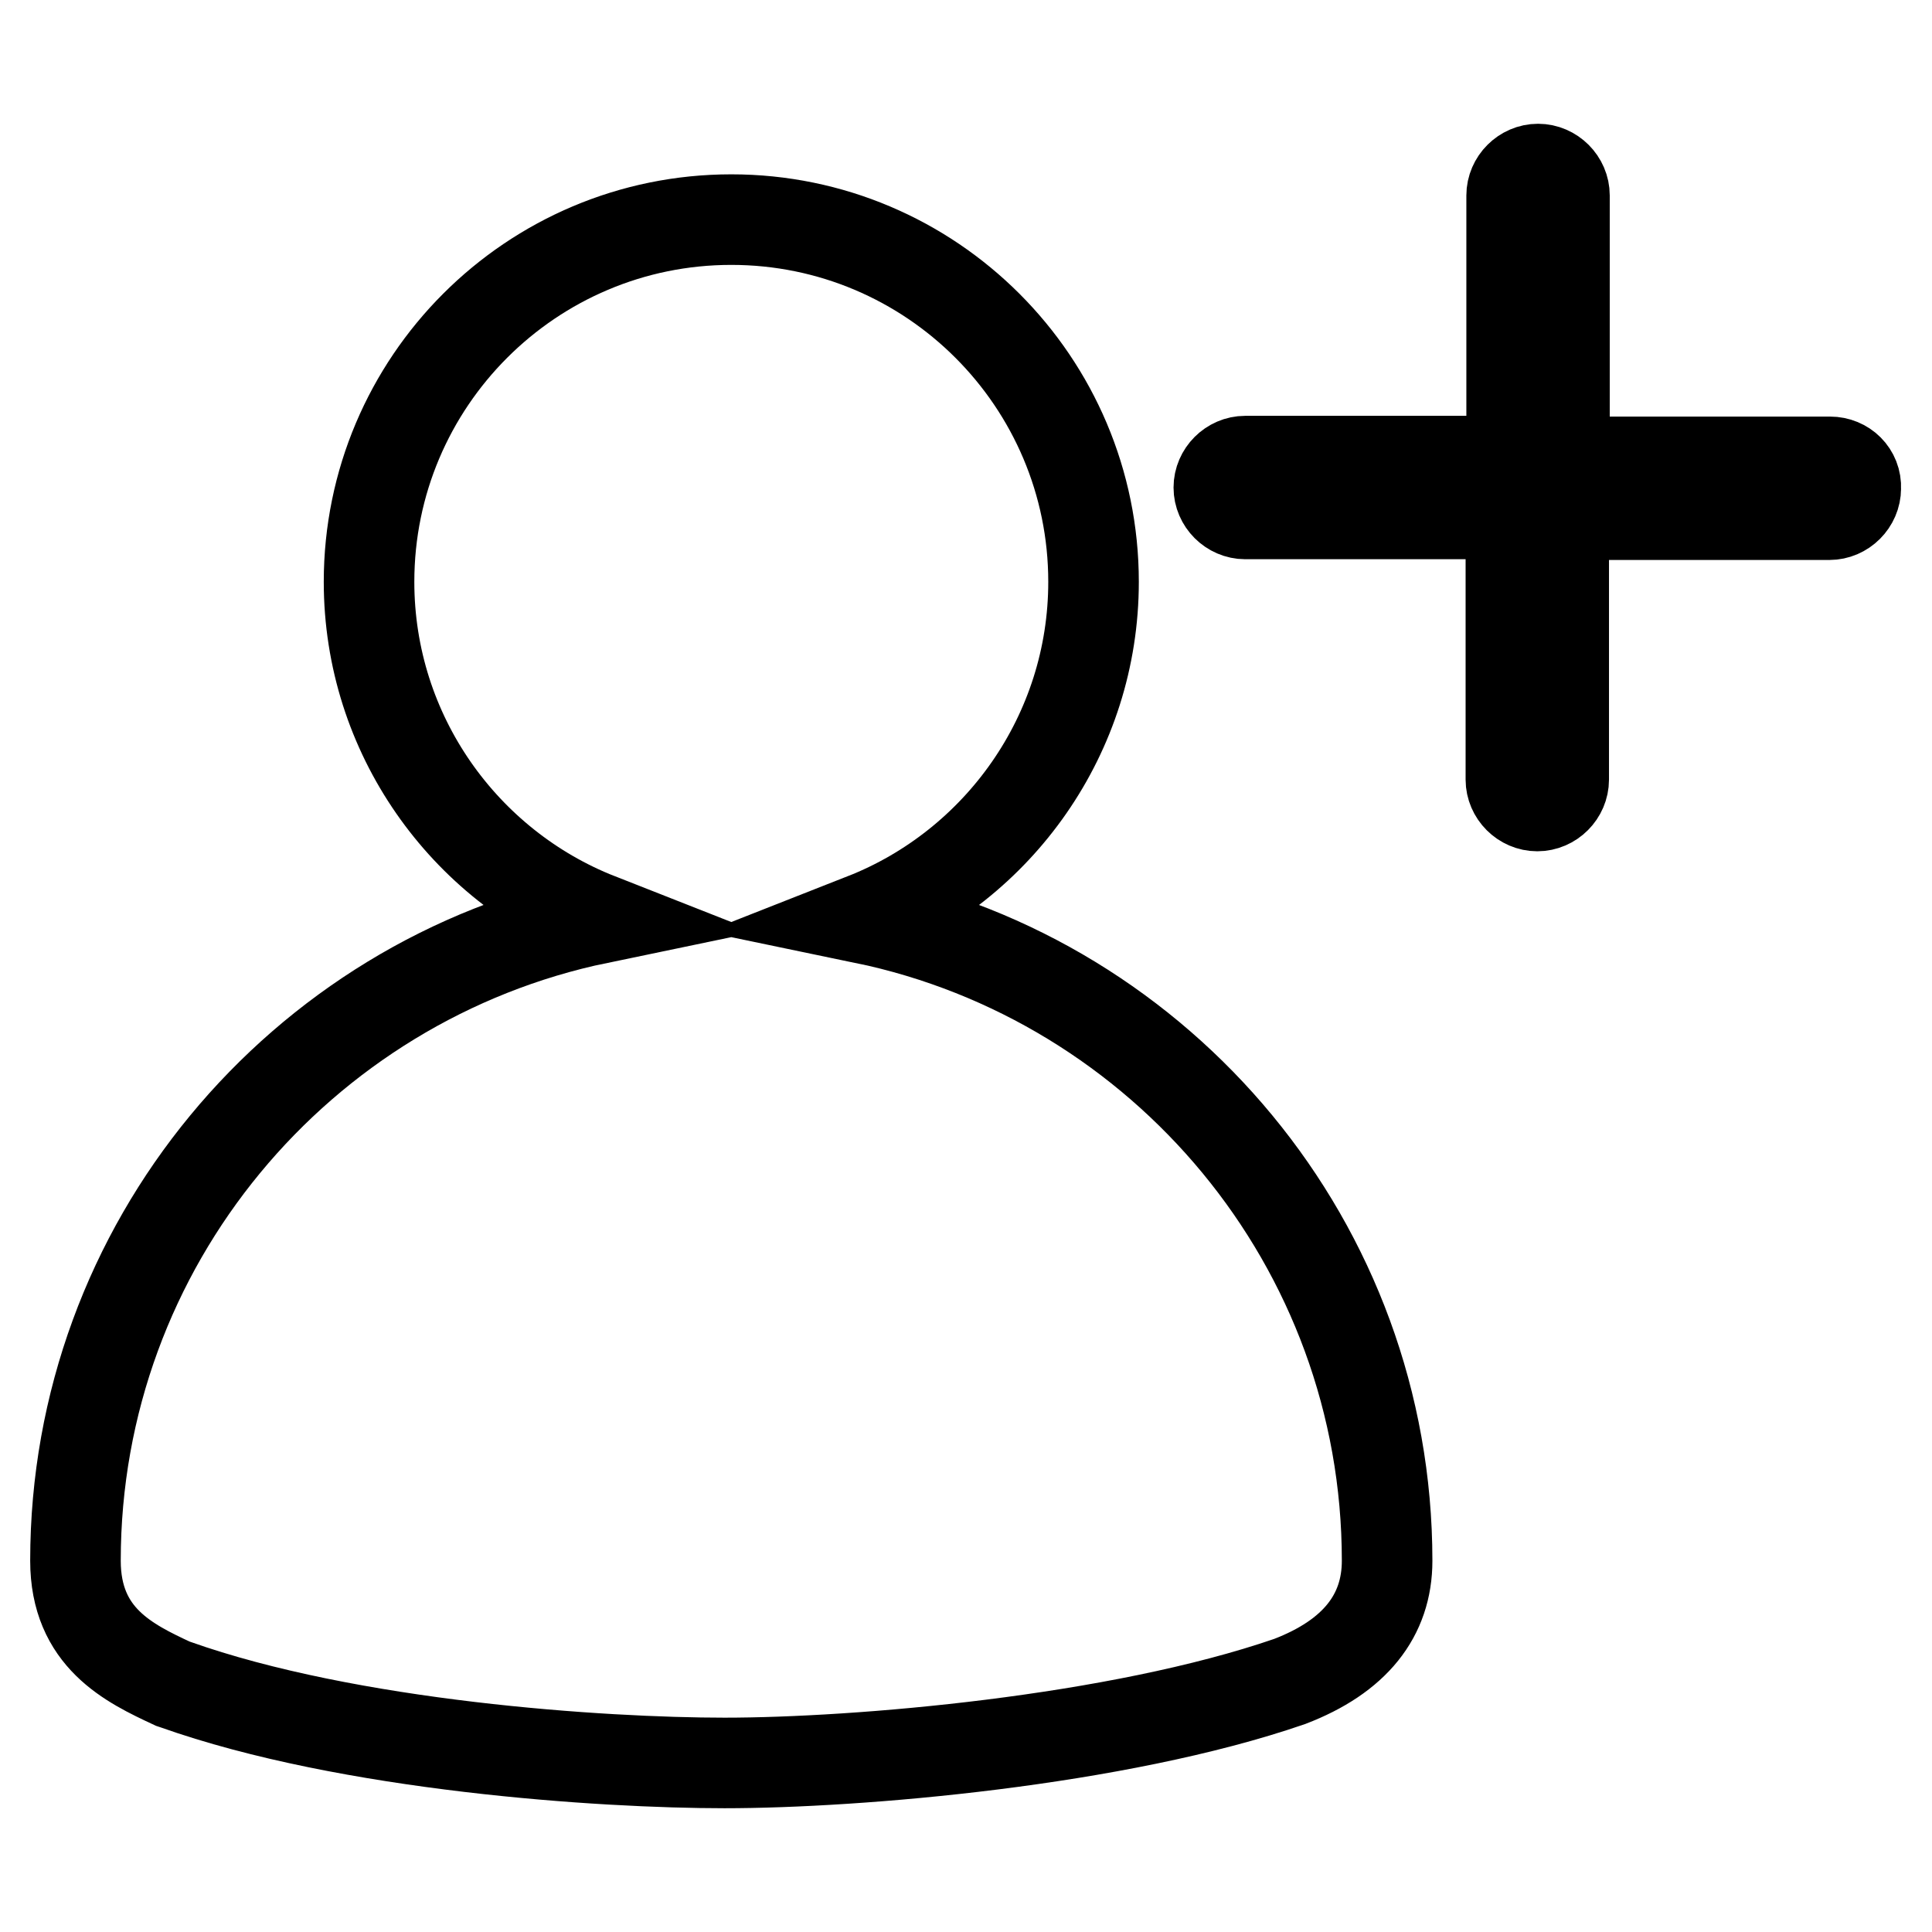
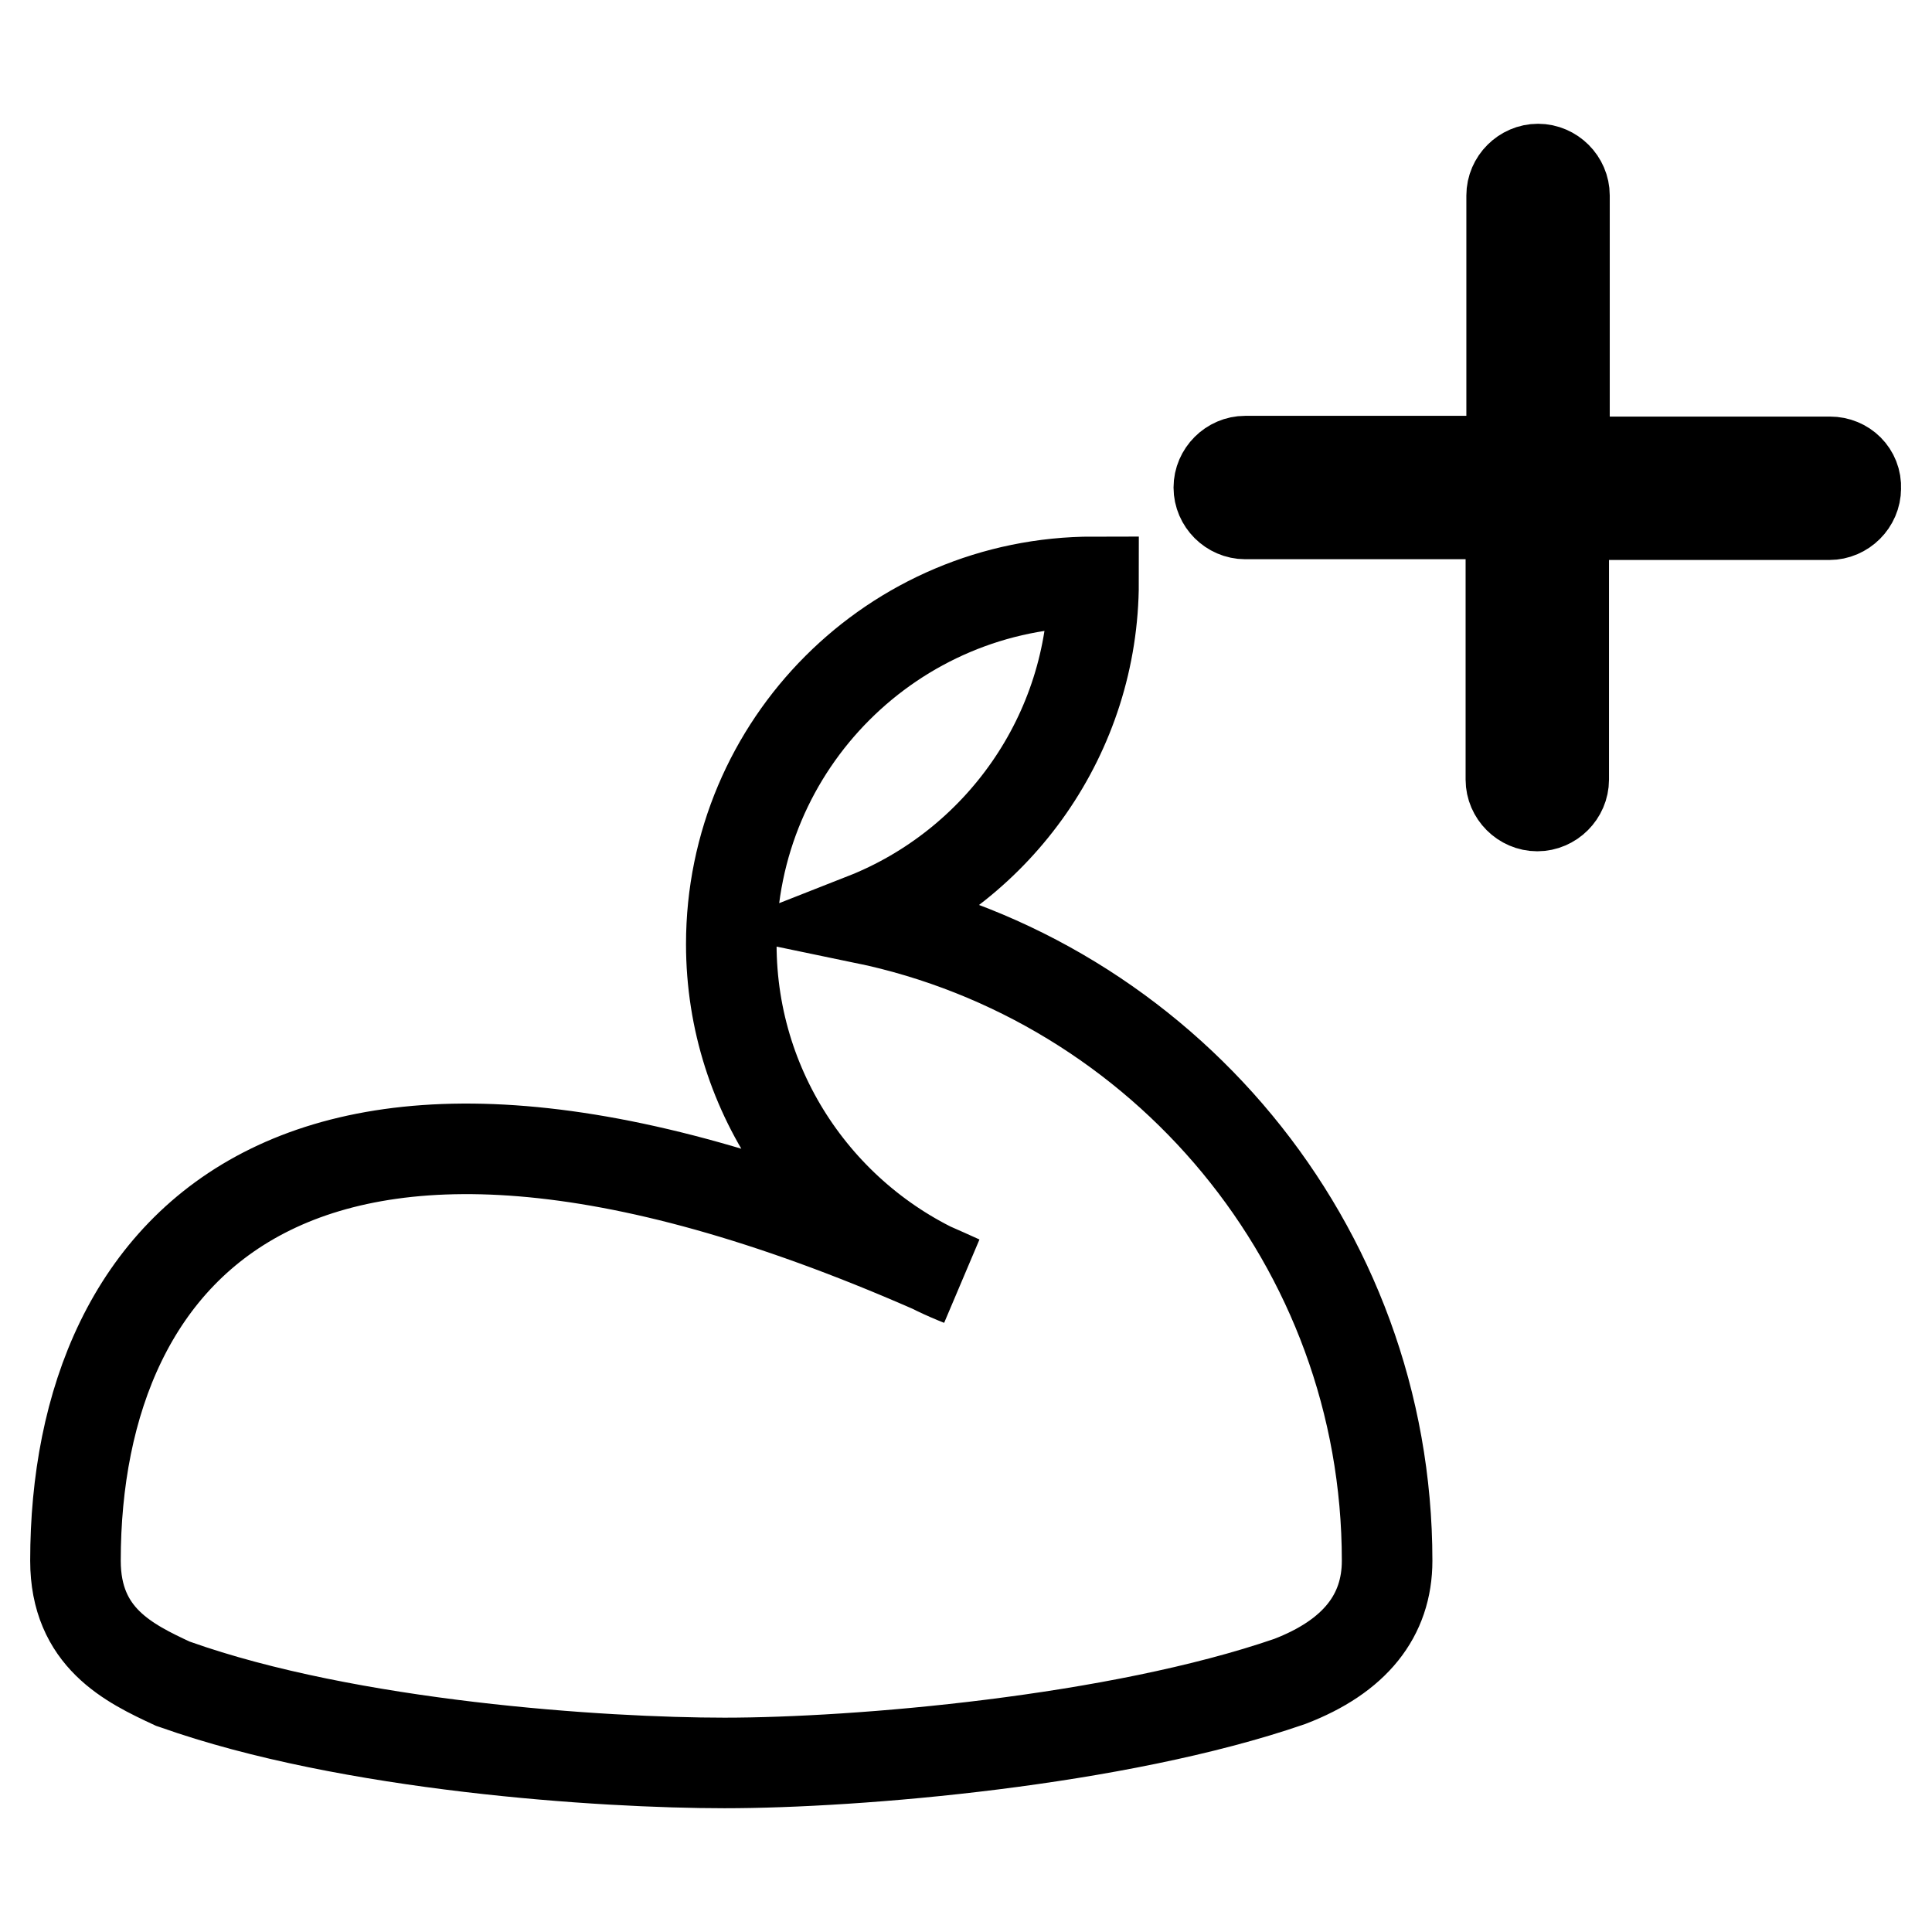
<svg xmlns="http://www.w3.org/2000/svg" version="1.1" x="0px" y="0px" viewBox="0 0 256 256" enable-background="new 0 0 256 256" xml:space="preserve">
  <g>
-     <path stroke-width="12" fill-opacity="0" stroke="#000000" d="M114.5,121.7c17.8-7,30.4-24.4,30.4-44.6c0-26.5-21.5-48-48-48c-26.5,0-48,21.5-48,48 c0,20.2,12.6,37.6,30.4,44.6C39.8,129.9,10,164.9,10,206.8c0,10.2,7.1,13.6,12.9,16.3l0.3,0.1c23.1,8.2,56.6,10.4,72.8,10.4 c17.6,0,52-2.9,74.9-10.8c8.6-3.3,12.9-8.7,12.9-16C183.8,164.9,154,129.9,114.5,121.7z M242.5,61.2h-35.2V25.9 c0-1.9-1.6-3.5-3.5-3.5c-1.9,0-3.5,1.6-3.5,3.5l0,0v35.2H165c-1.9,0-3.5,1.6-3.5,3.5c0,1.9,1.6,3.5,3.5,3.5h35.2v35.2 c0,1.9,1.6,3.5,3.5,3.5c1.9,0,3.5-1.6,3.5-3.5V68.2h35.2c1.9,0,3.5-1.6,3.5-3.5C246,62.7,244.4,61.2,242.5,61.2L242.5,61.2z" />
+     <path stroke-width="12" fill-opacity="0" stroke="#000000" d="M114.5,121.7c17.8-7,30.4-24.4,30.4-44.6c-26.5,0-48,21.5-48,48 c0,20.2,12.6,37.6,30.4,44.6C39.8,129.9,10,164.9,10,206.8c0,10.2,7.1,13.6,12.9,16.3l0.3,0.1c23.1,8.2,56.6,10.4,72.8,10.4 c17.6,0,52-2.9,74.9-10.8c8.6-3.3,12.9-8.7,12.9-16C183.8,164.9,154,129.9,114.5,121.7z M242.5,61.2h-35.2V25.9 c0-1.9-1.6-3.5-3.5-3.5c-1.9,0-3.5,1.6-3.5,3.5l0,0v35.2H165c-1.9,0-3.5,1.6-3.5,3.5c0,1.9,1.6,3.5,3.5,3.5h35.2v35.2 c0,1.9,1.6,3.5,3.5,3.5c1.9,0,3.5-1.6,3.5-3.5V68.2h35.2c1.9,0,3.5-1.6,3.5-3.5C246,62.7,244.4,61.2,242.5,61.2L242.5,61.2z" />
  </g>
</svg>